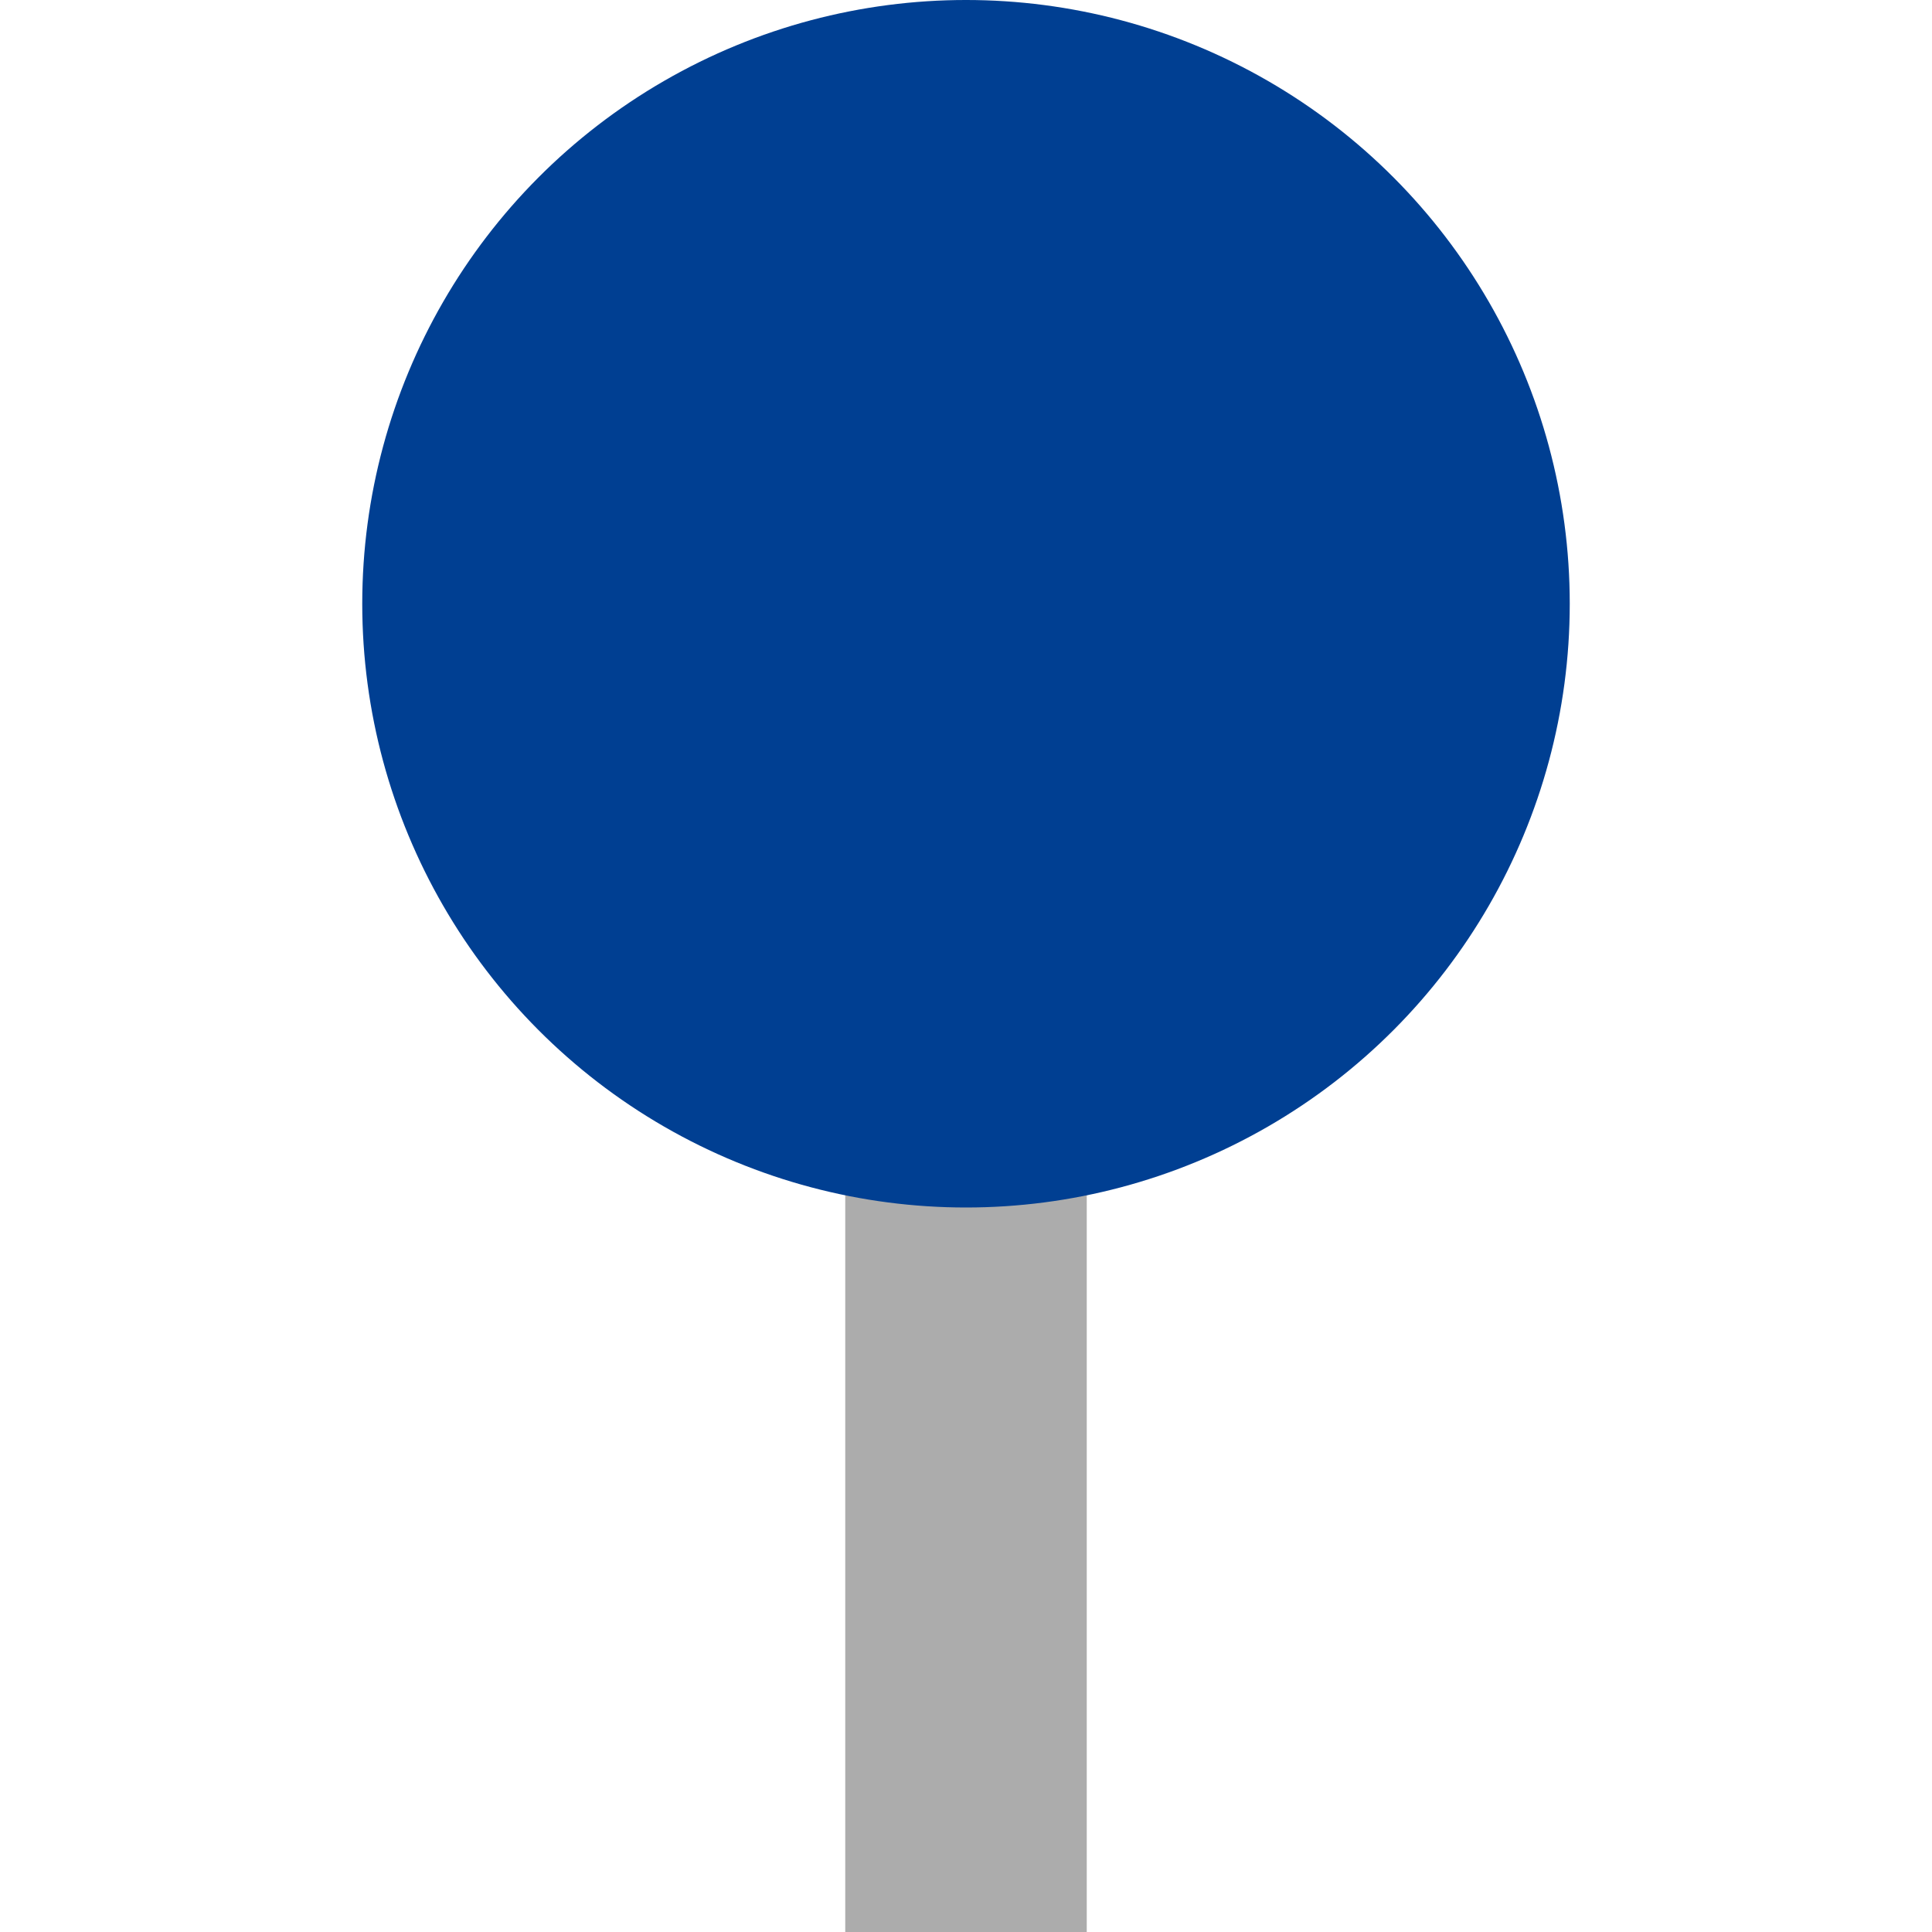
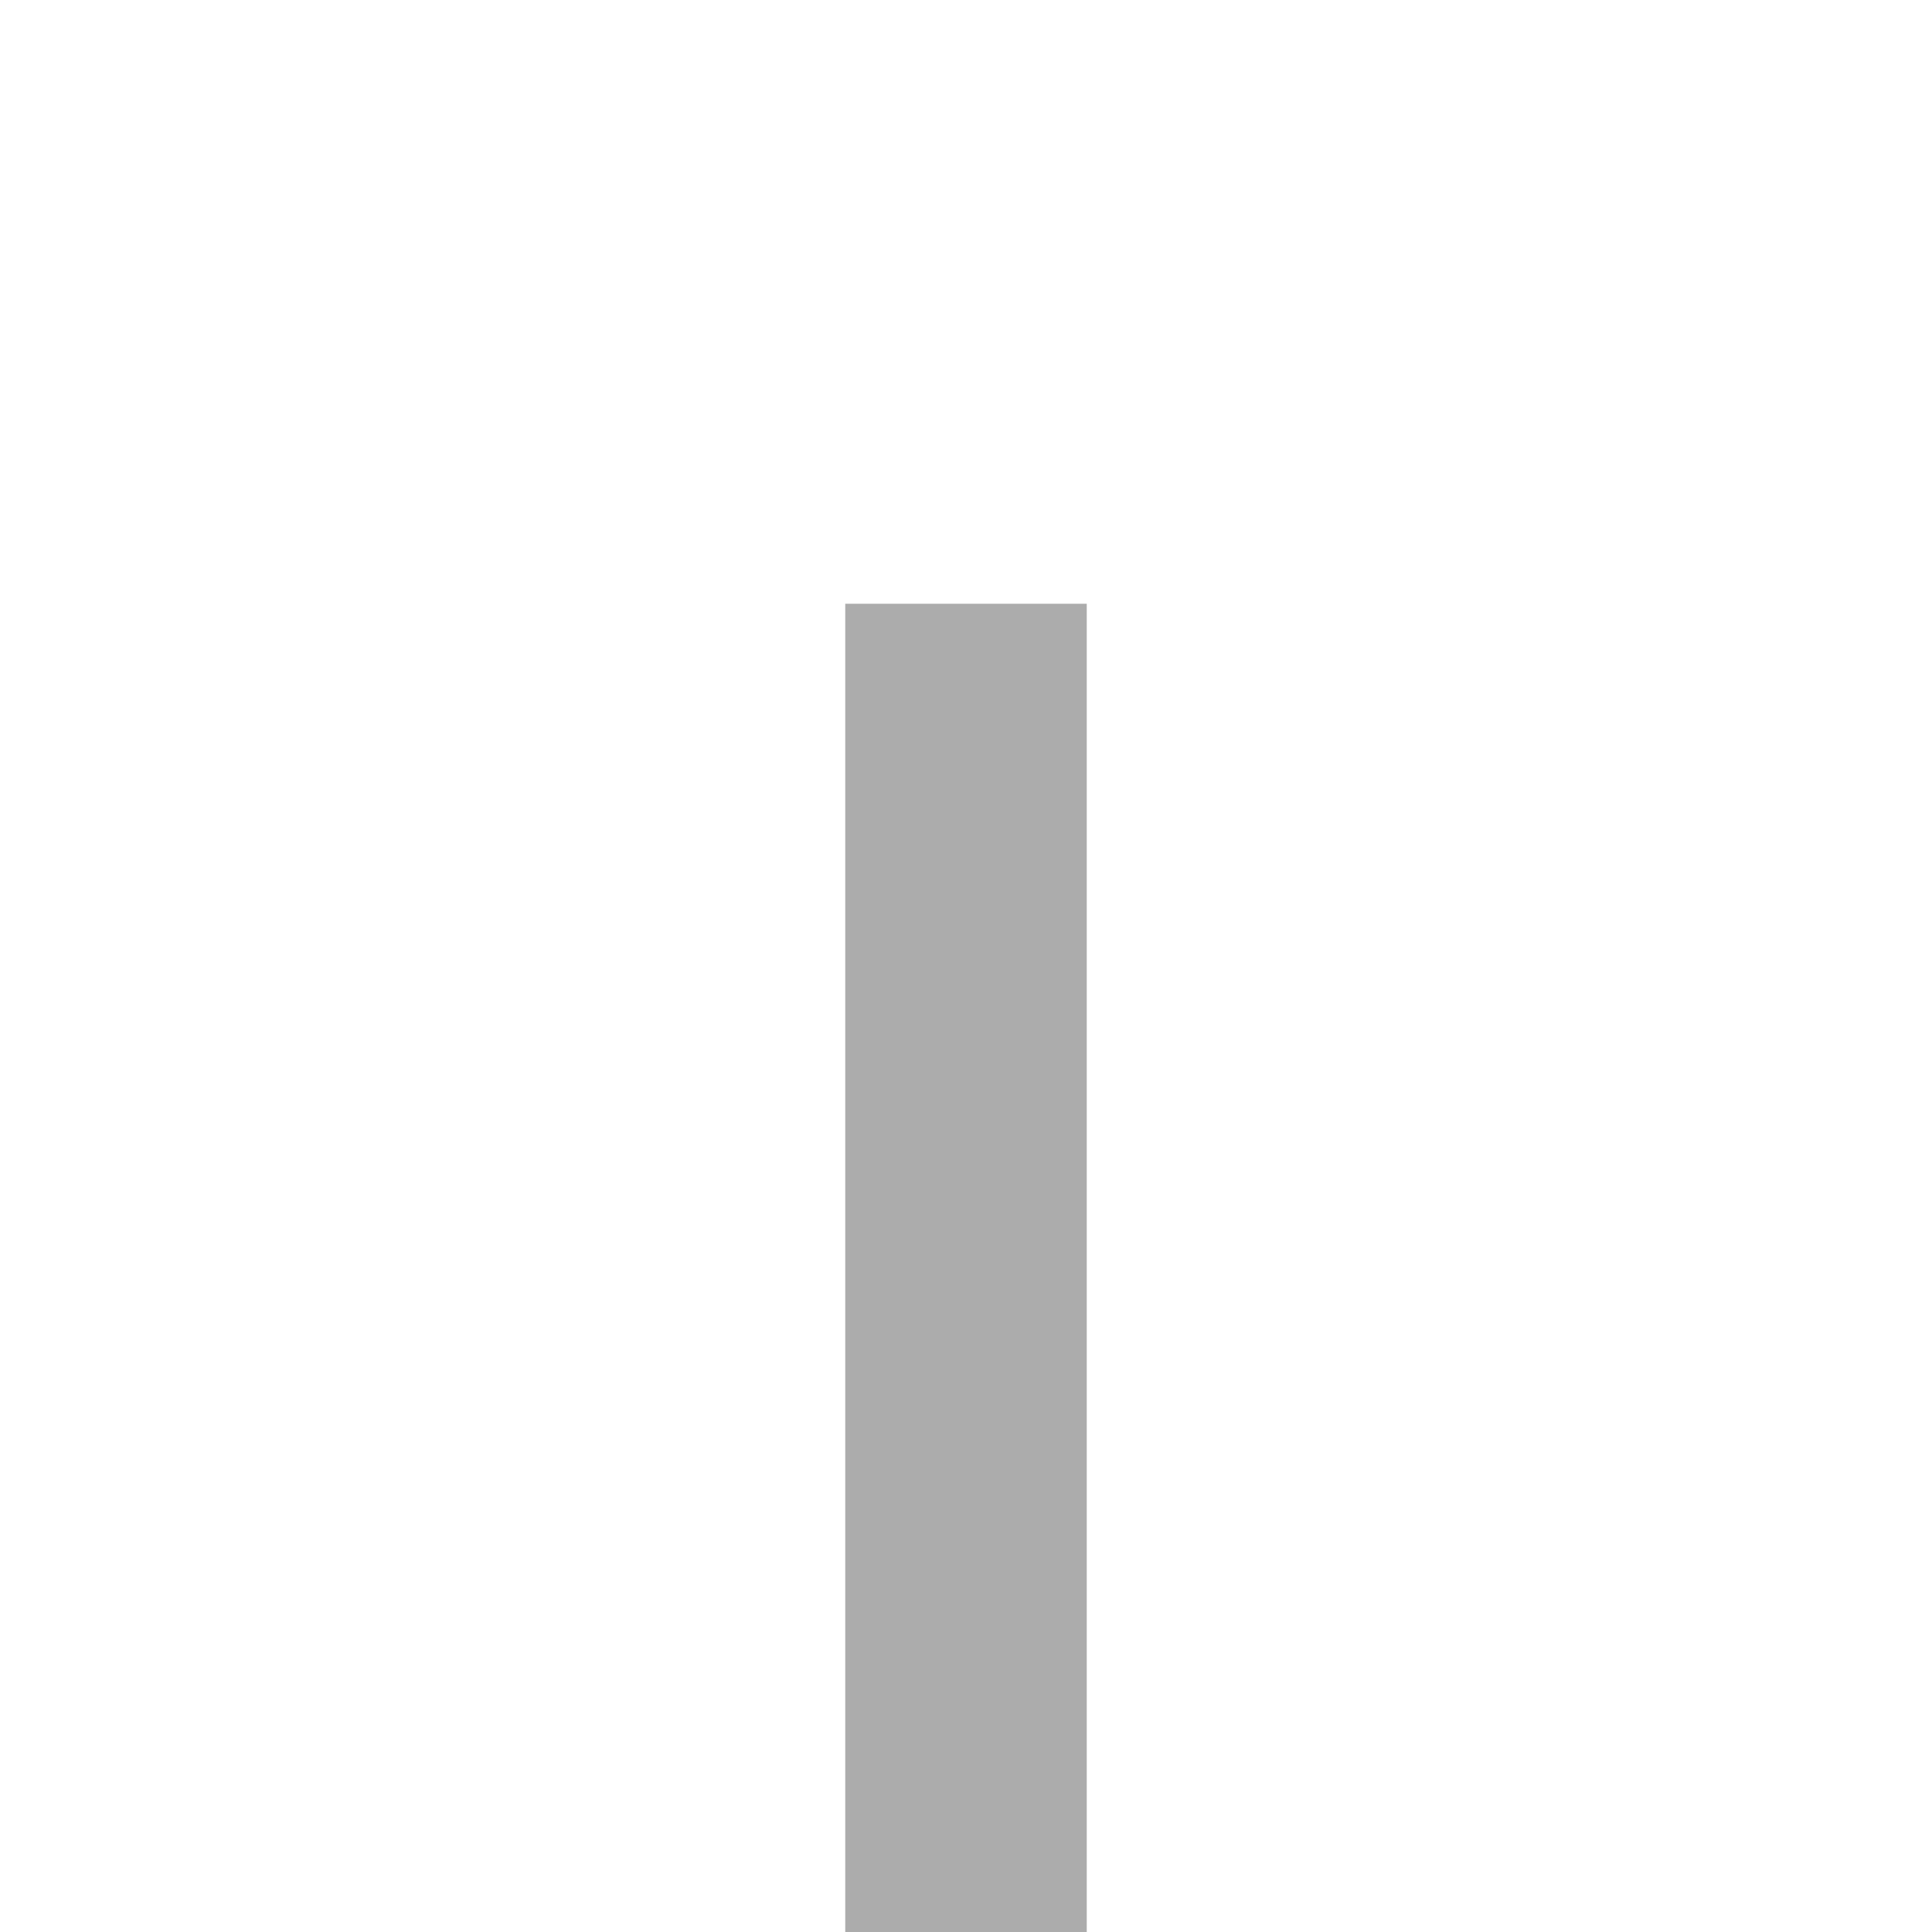
<svg xmlns="http://www.w3.org/2000/svg" id="_圖層_1" data-name="圖層_1" version="1.1" viewBox="0 0 16 16">
  <defs>
    <style>
      .st0 {
        fill: #003f92;
      }

      .st1 {
        fill: #acacac;
      }
    </style>
  </defs>
  <rect class="st1" x="7" y="5" width="2" height="11" />
-   <circle class="st0" cx="8" cy="5" r="5" />
</svg>